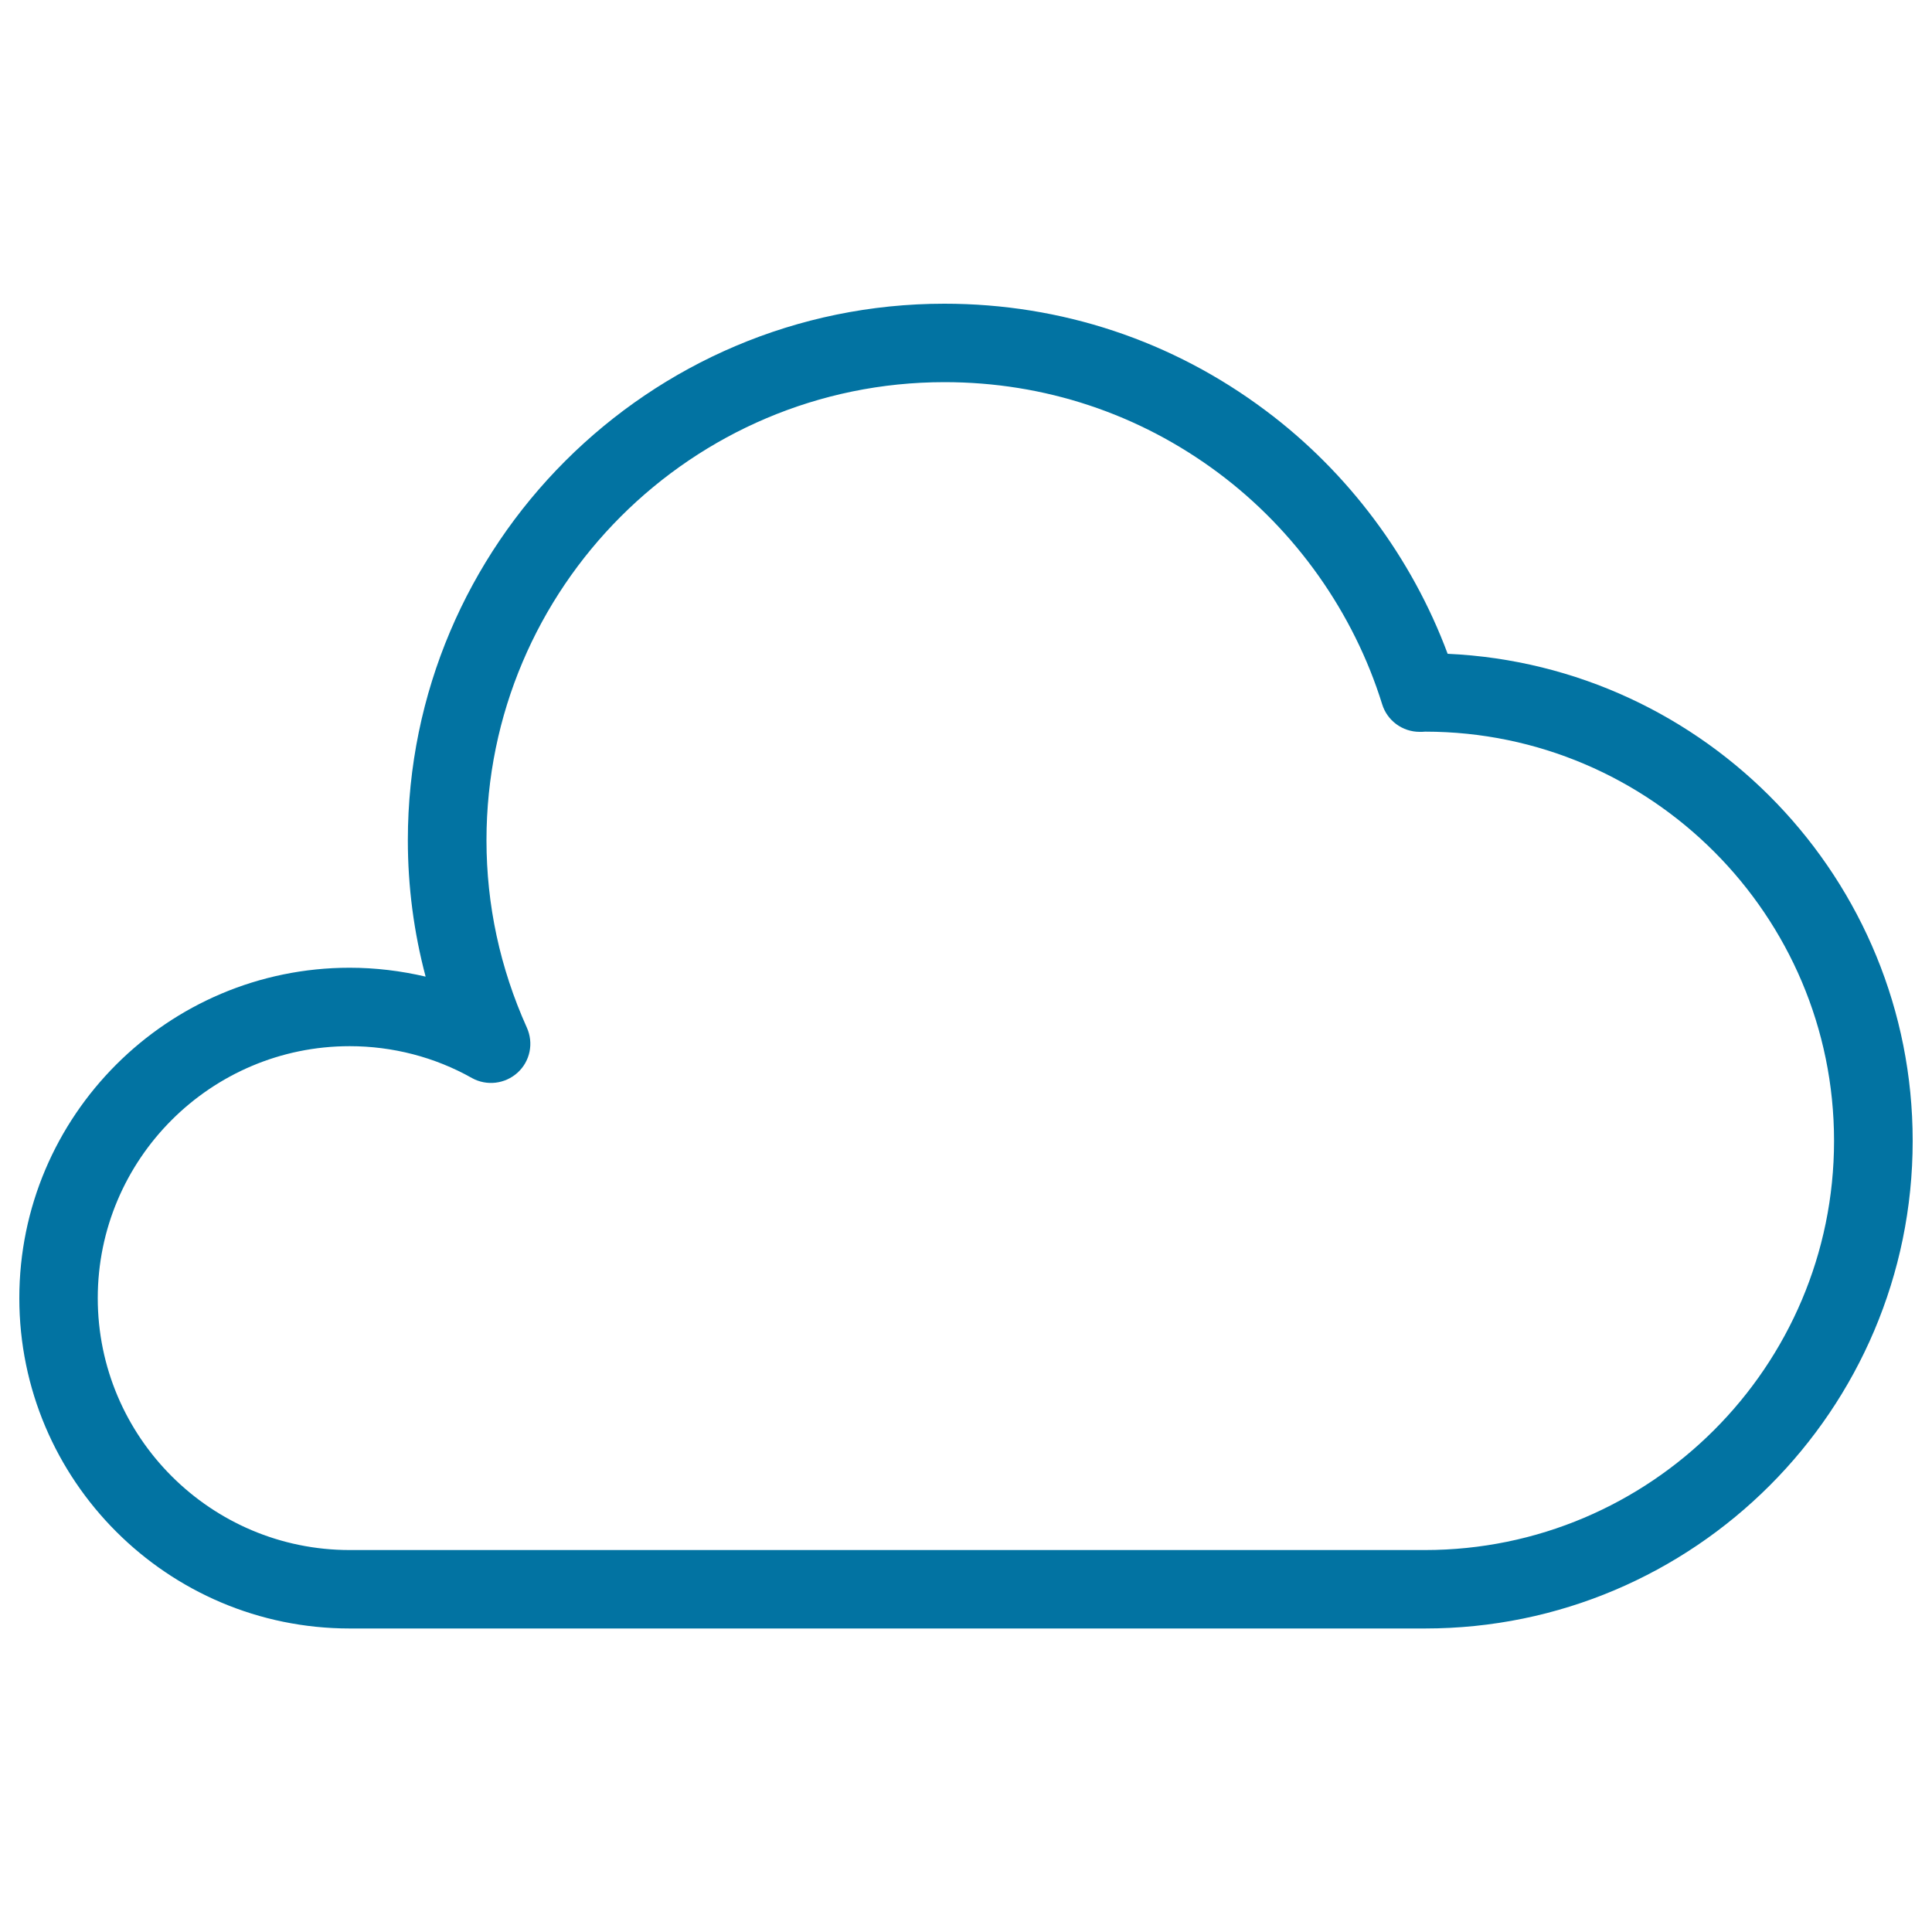
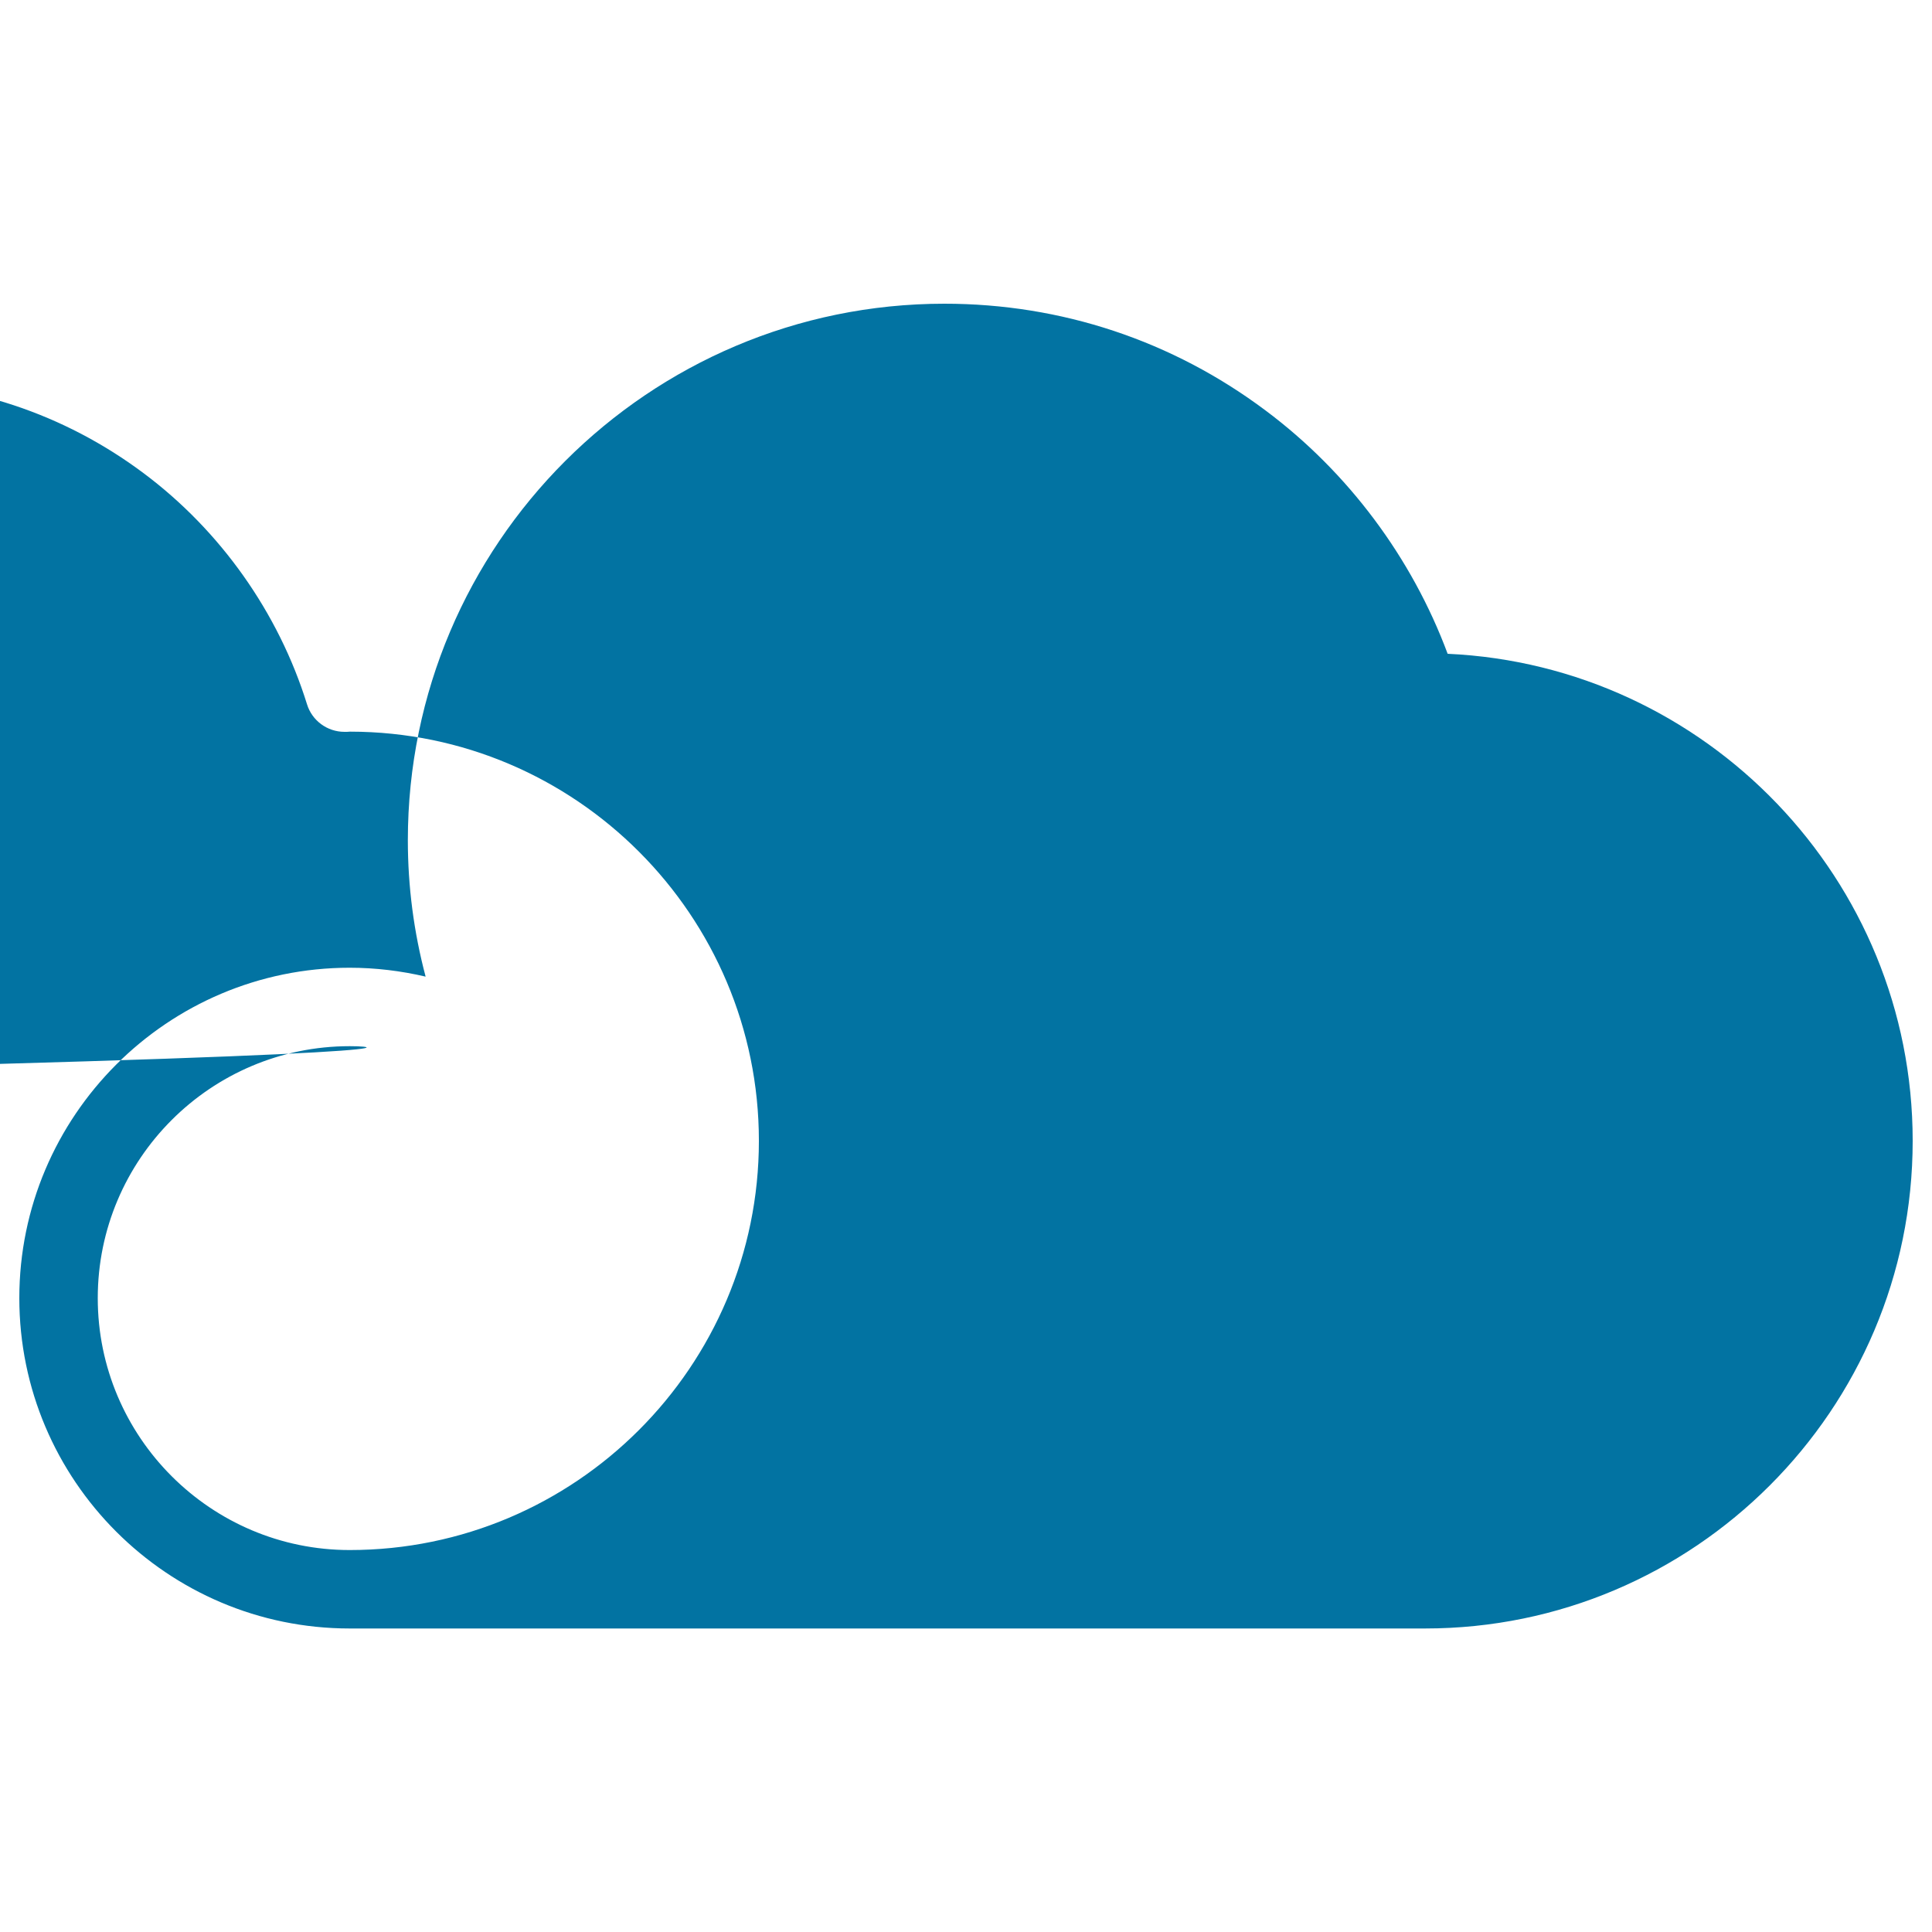
<svg xmlns="http://www.w3.org/2000/svg" viewBox="0 0 1000 1000" style="fill:#0273a2">
  <title>Big Cloud SVG icon</title>
  <g>
    <g>
-       <path d="M737.6,842.9H181c-94.3,0-171-76.7-171-171c0-94.3,76.7-171,171-171c13.3,0,26.5,1.6,39.3,4.6c-6.1-23-9.2-46.6-9.2-70.6c0-153.1,124.6-277.7,277.7-277.7c60.5,0,118,19.1,166.3,55.3c42.7,31.9,75.7,76.2,94.2,125.9C883.1,344.5,990,455.2,990,590.5C990,729.7,876.8,842.9,737.6,842.9z M181,541.5c-71.9,0-130.4,58.5-130.4,130.4c0,71.9,58.5,130.4,130.4,130.4h556.5c116.8,0,211.8-95,211.8-211.8c0-116.7-94.9-211.7-211.5-211.8l-0.2,0c-0.9,0.1-1.7,0.1-2.6,0.1c-0.1,0-0.2,0-0.2,0c-8.9,0-16.8-5.8-19.4-14.3c-14.7-47.3-44.7-89.8-84.6-119.6c-41.2-30.8-90.3-47.1-141.9-47.1c-130.7,0-237.1,106.4-237.1,237.1c0,33.5,7,66.1,20.9,97c3.6,8,1.7,17.4-4.8,23.3c-6.5,5.9-16,7-23.6,2.8C225,547.1,203.1,541.5,181,541.5z" />
+       <path d="M737.6,842.9H181c-94.3,0-171-76.7-171-171c0-94.3,76.7-171,171-171c13.3,0,26.5,1.6,39.3,4.6c-6.1-23-9.2-46.6-9.2-70.6c0-153.1,124.6-277.7,277.7-277.7c60.5,0,118,19.1,166.3,55.3c42.7,31.9,75.7,76.2,94.2,125.9C883.1,344.5,990,455.2,990,590.5C990,729.7,876.8,842.9,737.6,842.9z M181,541.5c-71.9,0-130.4,58.5-130.4,130.4c0,71.9,58.5,130.4,130.4,130.4c116.8,0,211.8-95,211.8-211.8c0-116.7-94.9-211.7-211.5-211.8l-0.2,0c-0.9,0.1-1.7,0.1-2.6,0.1c-0.1,0-0.2,0-0.2,0c-8.9,0-16.8-5.8-19.4-14.3c-14.7-47.3-44.7-89.8-84.6-119.6c-41.2-30.8-90.3-47.1-141.9-47.1c-130.7,0-237.1,106.4-237.1,237.1c0,33.5,7,66.1,20.9,97c3.6,8,1.7,17.4-4.8,23.3c-6.5,5.9-16,7-23.6,2.8C225,547.1,203.1,541.5,181,541.5z" />
    </g>
  </g>
</svg>